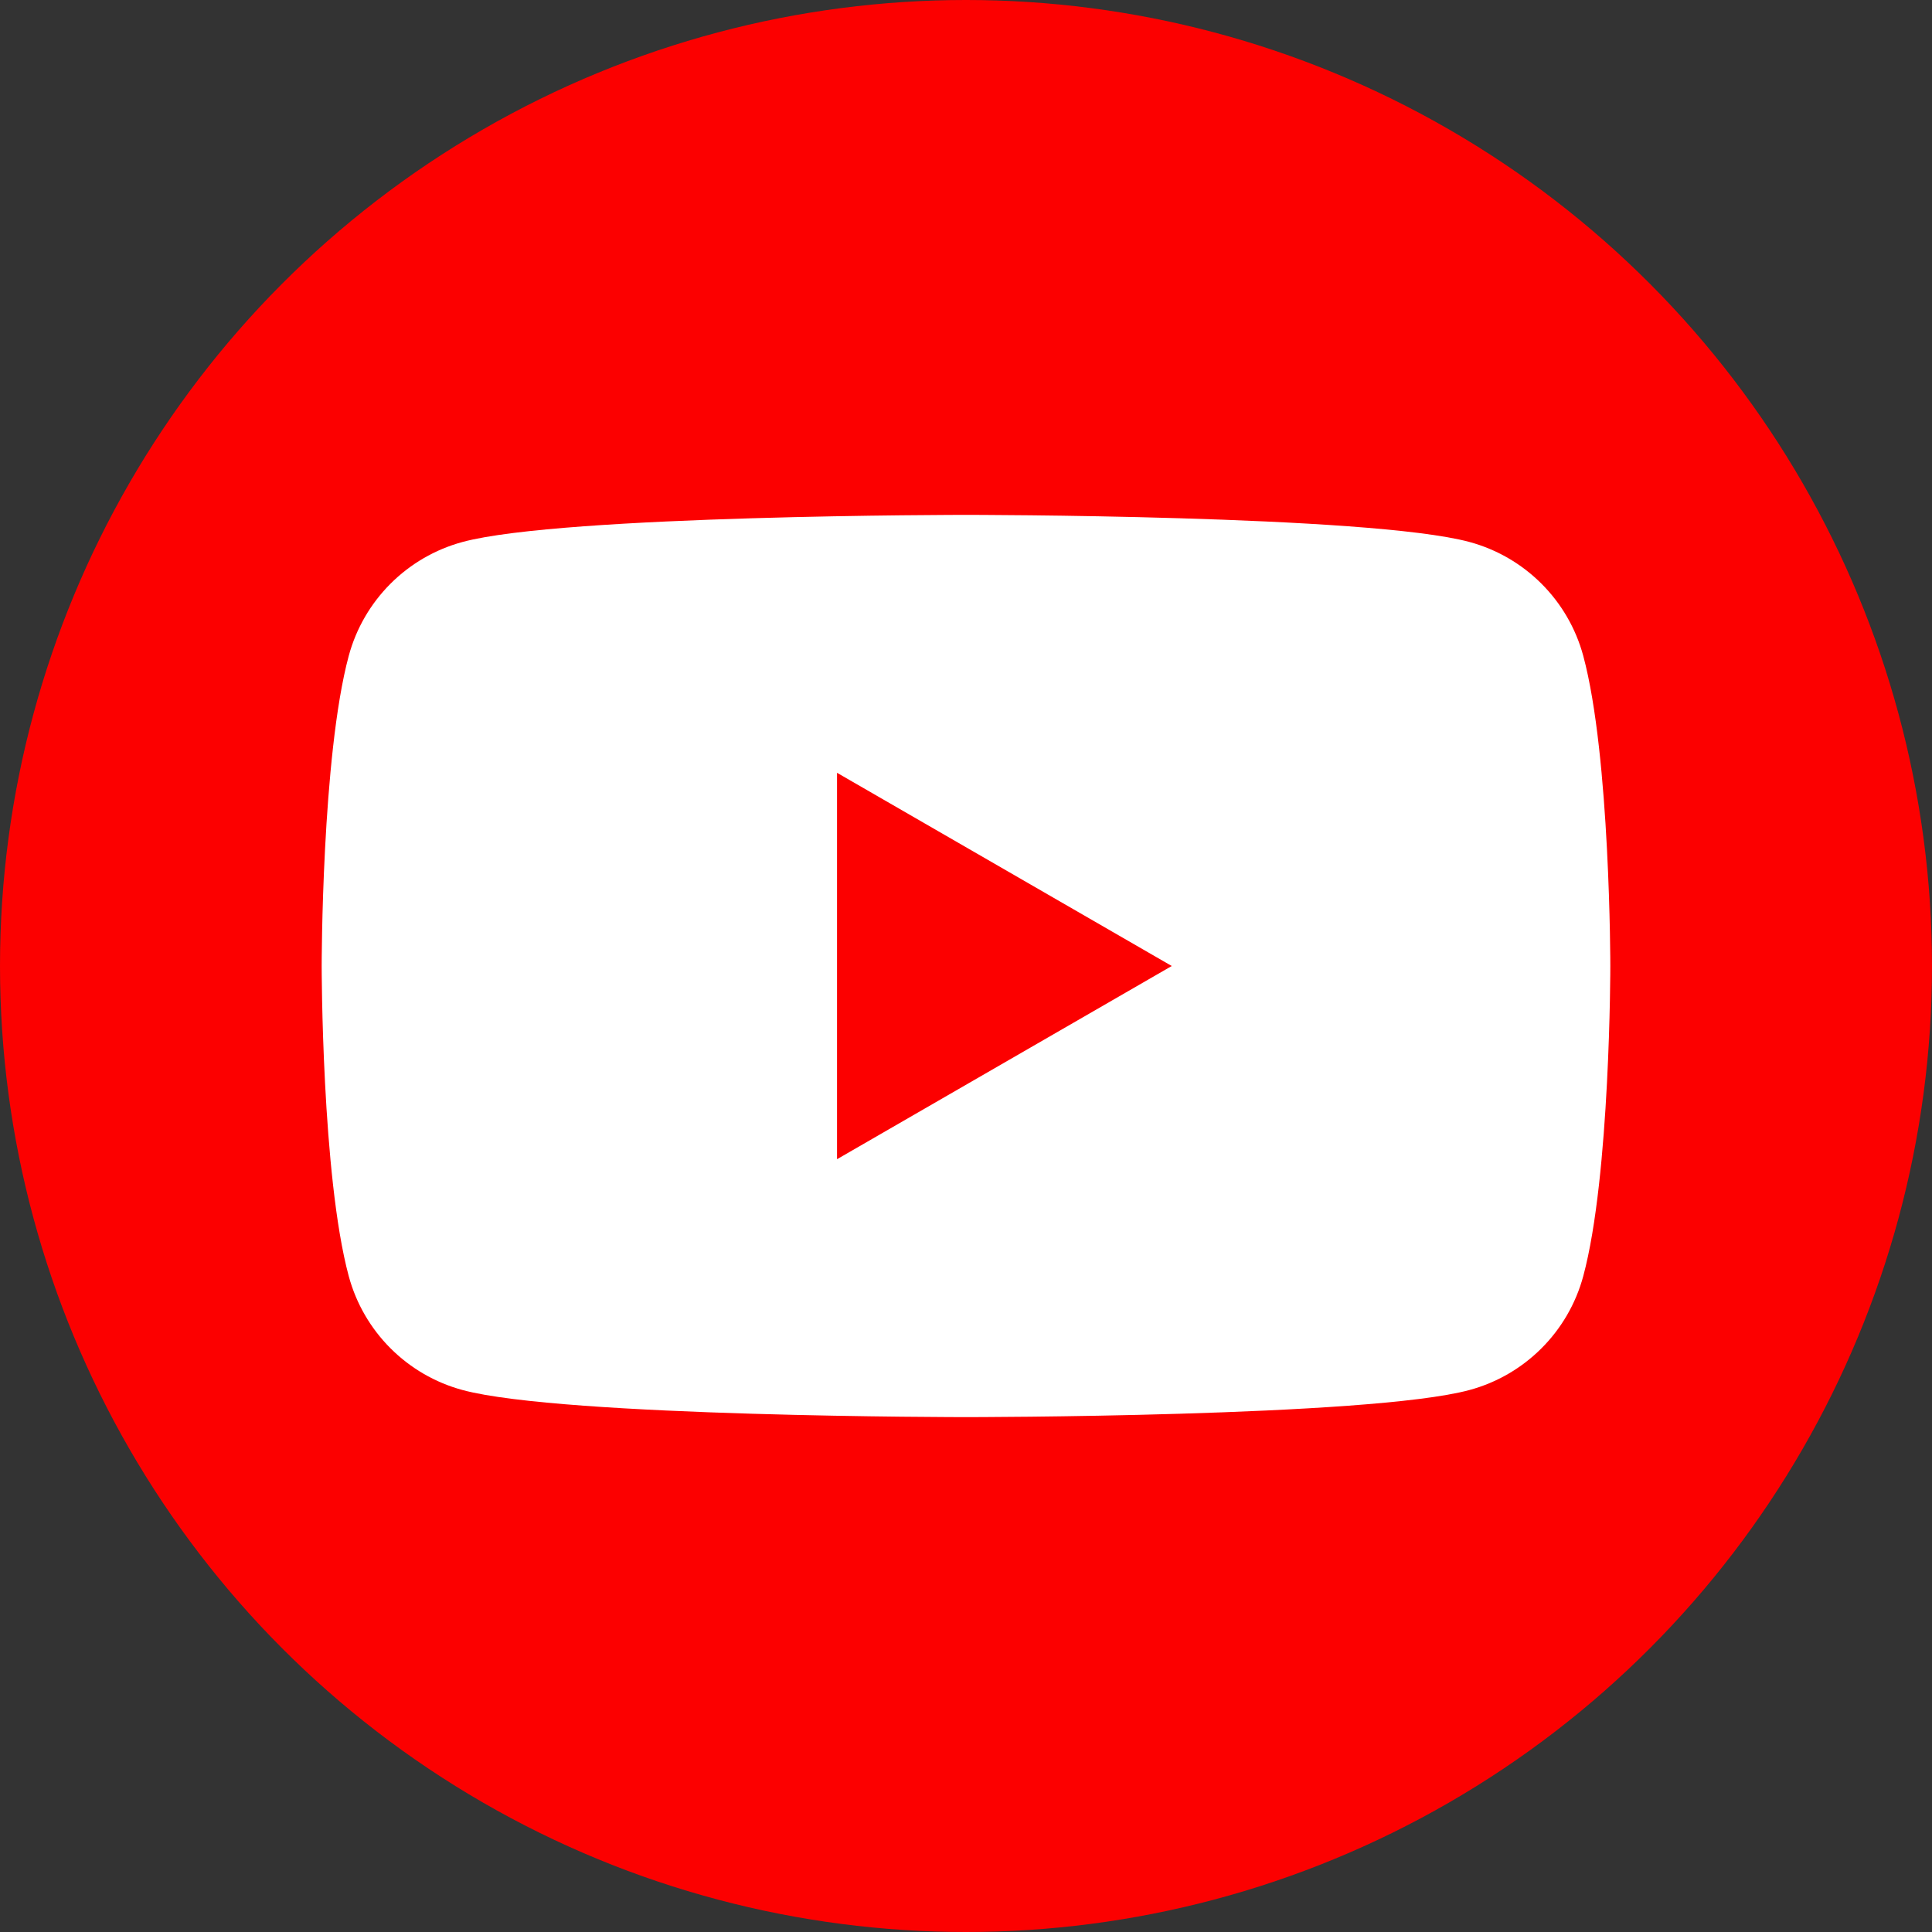
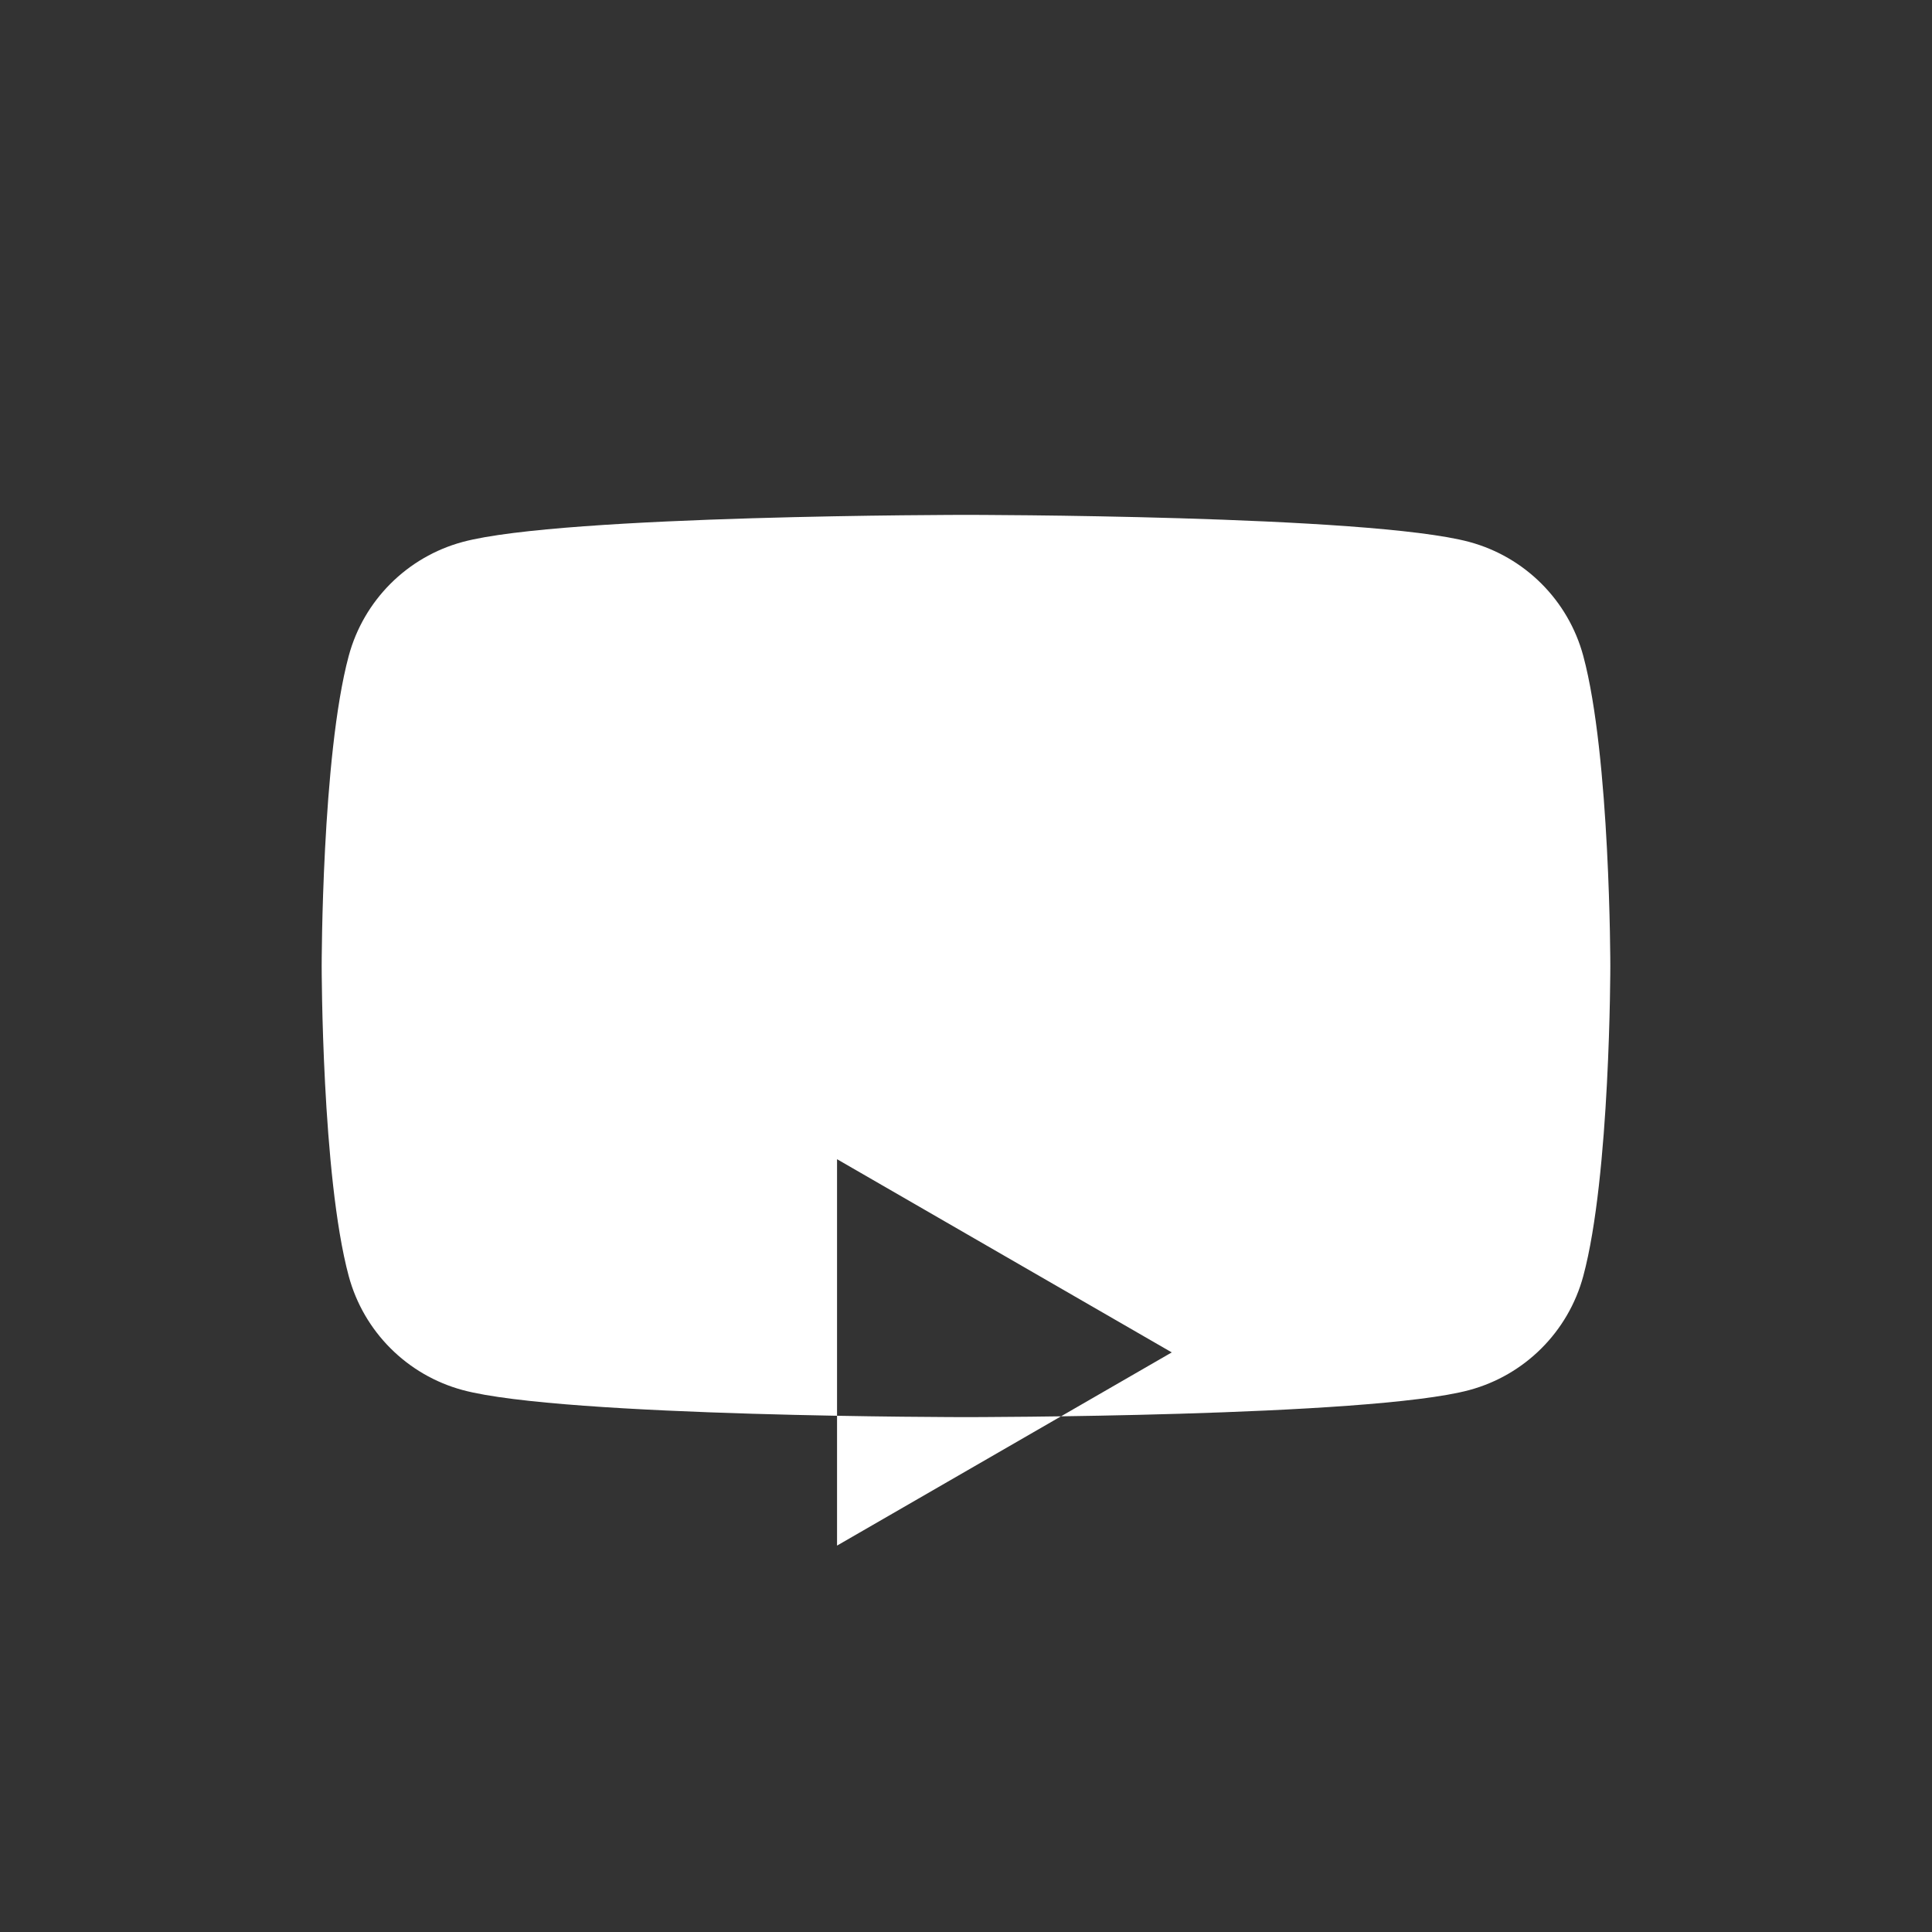
<svg xmlns="http://www.w3.org/2000/svg" id="Lager_2" viewBox="0 0 40 40">
  <rect x="0" y="0" width="40" height="40" fill="#333333" stroke="none" />
  <defs>
    <style>      .cls-1 {        fill: #fc0000;      }      .cls-2 {        fill: #fff;      }    </style>
  </defs>
  <g id="Lager_12">
    <g>
-       <circle class="cls-1" cx="20" cy="20" r="20" />
-       <path class="cls-2" d="M32.78,13.58c-.31-1.15-1.21-2.05-2.36-2.36-2.08-.56-10.42-.56-10.42-.56,0,0-8.34,0-10.42.56-1.15.31-2.05,1.21-2.36,2.36-.56,2.08-.56,6.42-.56,6.42,0,0,0,4.34.56,6.42.31,1.15,1.21,2.05,2.36,2.36,2.08.56,10.42.56,10.42.56,0,0,8.34,0,10.42-.56,1.15-.31,2.05-1.21,2.36-2.36.56-2.08.56-6.42.56-6.42,0,0,0-4.34-.56-6.42ZM17.33,24v-8l6.93,4-6.93,4Z" />
+       <path class="cls-2" d="M32.78,13.58c-.31-1.15-1.21-2.05-2.36-2.36-2.08-.56-10.42-.56-10.42-.56,0,0-8.34,0-10.42.56-1.15.31-2.05,1.21-2.36,2.36-.56,2.08-.56,6.42-.56,6.42,0,0,0,4.34.56,6.42.31,1.15,1.21,2.05,2.36,2.36,2.08.56,10.42.56,10.42.56,0,0,8.34,0,10.42-.56,1.15-.31,2.05-1.21,2.36-2.36.56-2.08.56-6.42.56-6.42,0,0,0-4.34-.56-6.42ZM17.33,24l6.93,4-6.93,4Z" />
    </g>
  </g>
</svg>